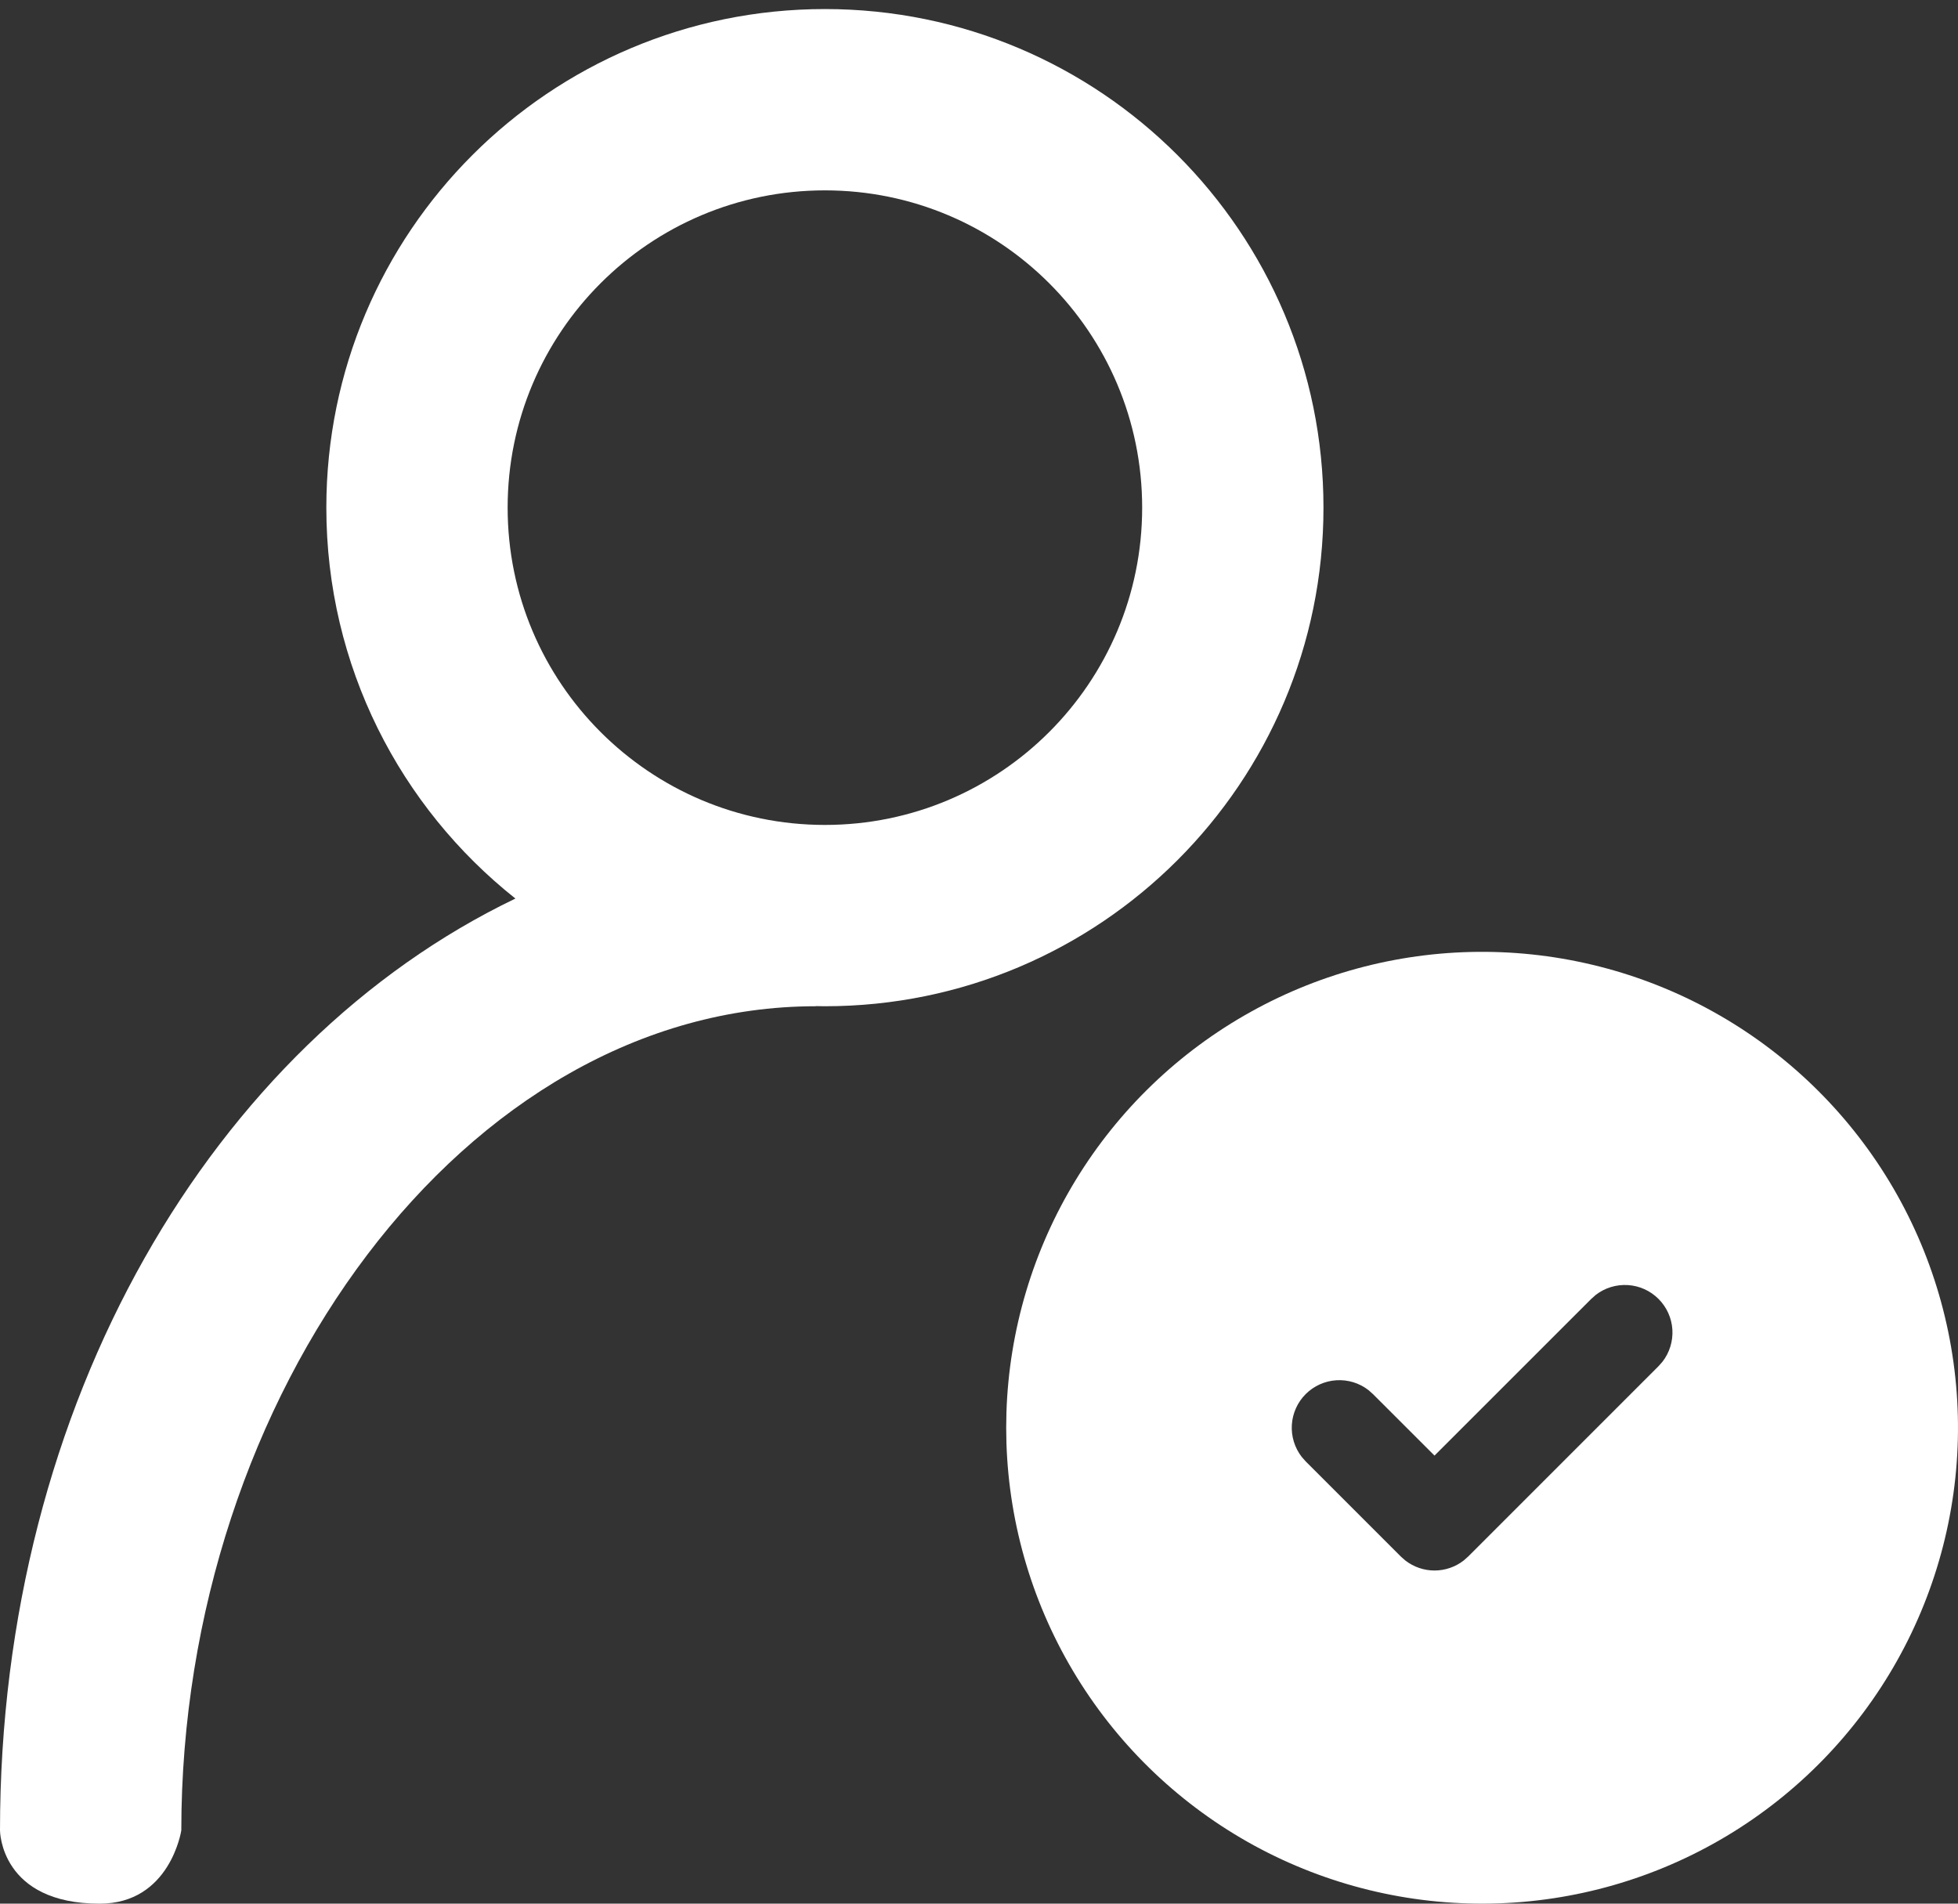
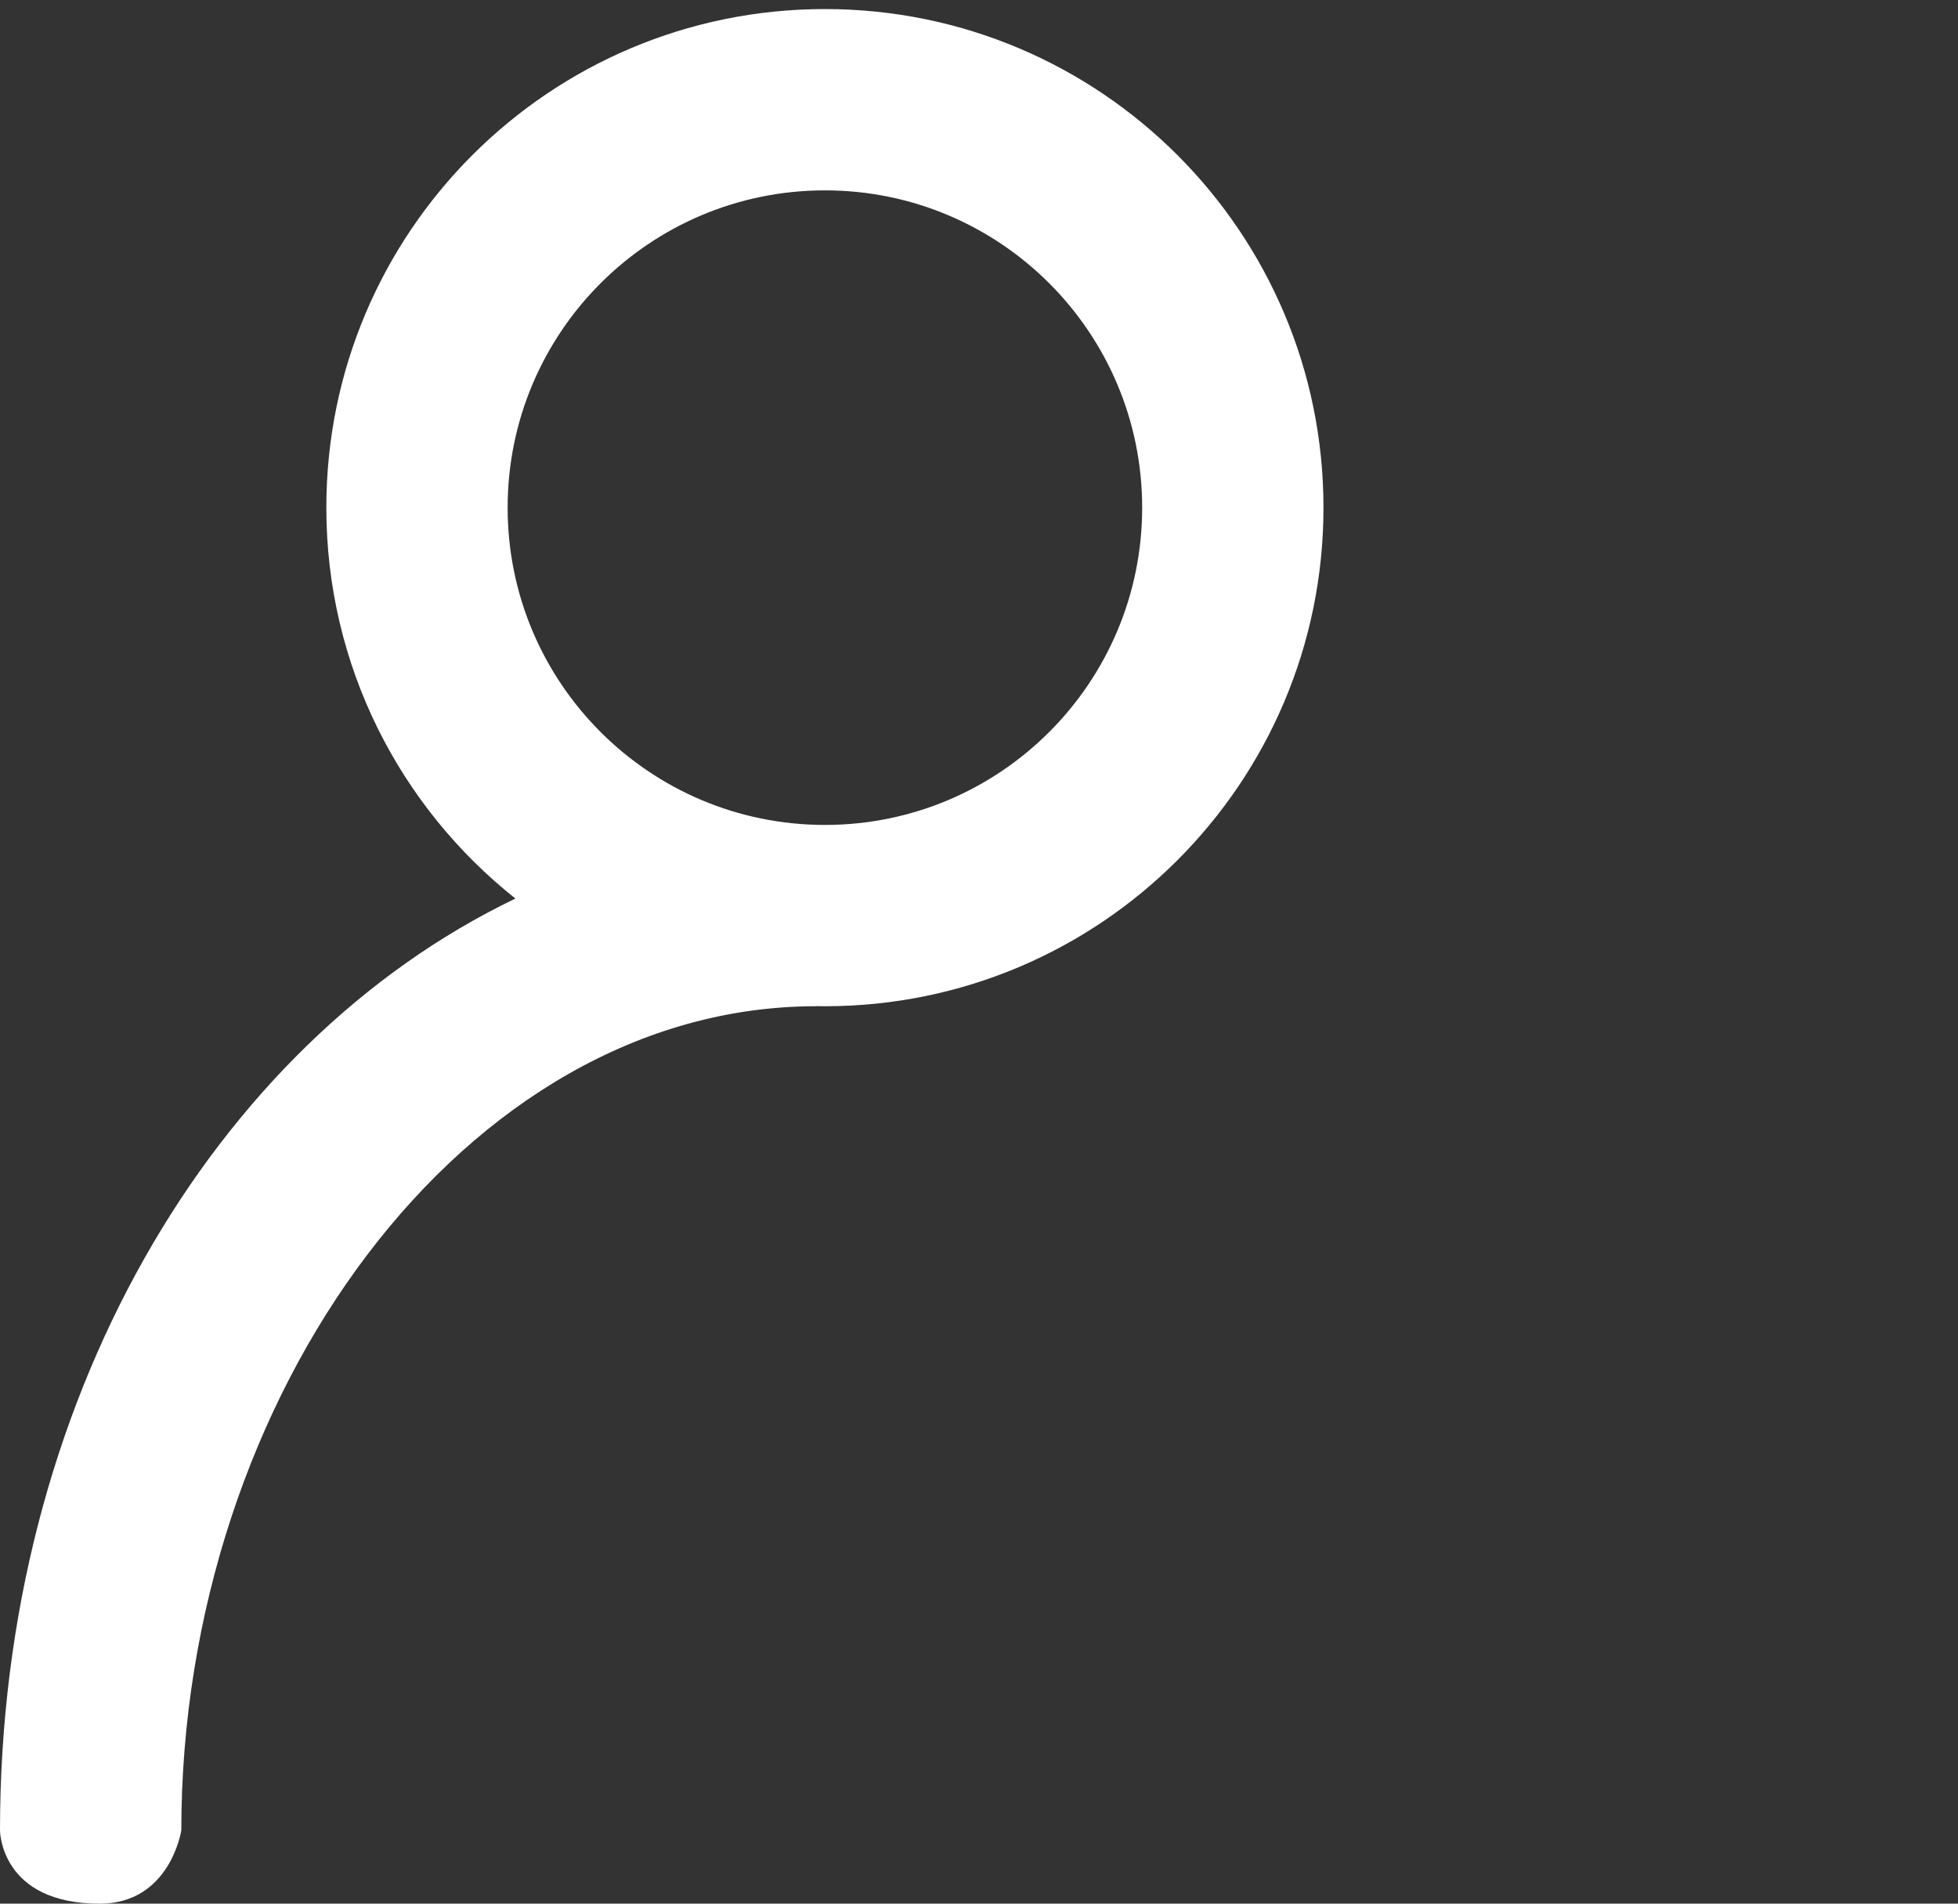
<svg xmlns="http://www.w3.org/2000/svg" width="72" height="70" viewBox="0 0 72 70" fill="none">
  <rect x="0" y="0" width="72" height="70" fill="#333333" stroke="none" />
  <path d="M30.333 0.333C40.458 0.333 48.667 8.541 48.667 18.666C48.667 28.792 40.458 37.001 30.333 37.001C30.222 37.001 30.111 36.998 30 36.996V37.001C17.113 37.001 6.667 51.281 6.667 67.306C6.663 67.334 6.248 70 3.667 70.001C0.021 70.001 0 67.337 0 67.306C0 51.554 7.851 38.374 18.953 33.041C14.717 29.682 12 24.492 12 18.666C12 8.541 20.208 0.334 30.333 0.333ZM30.333 7C23.89 7.001 18.667 12.223 18.667 18.666C18.667 25.11 23.89 30.333 30.333 30.334C36.776 30.334 42 25.11 42 18.666C42 12.223 36.776 7 30.333 7Z" fill="white" />
-   <path d="M63.25 37.345C65.89 38.869 68.085 41.056 69.62 43.689C71.155 46.322 71.975 49.311 71.999 52.359C72.024 55.406 71.252 58.408 69.76 61.066C68.269 63.723 66.109 65.945 63.494 67.512C60.88 69.078 57.901 69.935 54.854 69.996C51.807 70.058 48.796 69.323 46.12 67.864C43.445 66.404 41.196 64.271 39.598 61.676C38 59.081 37.108 56.113 37.009 53.067L37 52.5L37.009 51.933C37.107 48.91 37.986 45.965 39.561 43.384C41.137 40.803 43.354 38.674 45.997 37.205C48.64 35.735 51.618 34.976 54.642 35.001C57.666 35.025 60.632 35.833 63.25 37.345ZM60.987 47.763C60.686 47.461 60.285 47.28 59.86 47.254C59.435 47.227 59.014 47.356 58.678 47.617L58.513 47.763L52.75 53.524L50.487 51.263L50.323 51.117C49.986 50.856 49.566 50.727 49.141 50.754C48.715 50.781 48.315 50.962 48.013 51.263C47.712 51.564 47.531 51.965 47.504 52.39C47.477 52.816 47.607 53.236 47.868 53.573L48.013 53.737L51.513 57.237L51.677 57.382C51.984 57.62 52.362 57.75 52.75 57.75C53.139 57.75 53.516 57.62 53.823 57.382L53.987 57.237L60.987 50.237L61.133 50.073C61.394 49.736 61.523 49.315 61.497 48.89C61.47 48.465 61.289 48.064 60.987 47.763Z" fill="white" />
</svg>